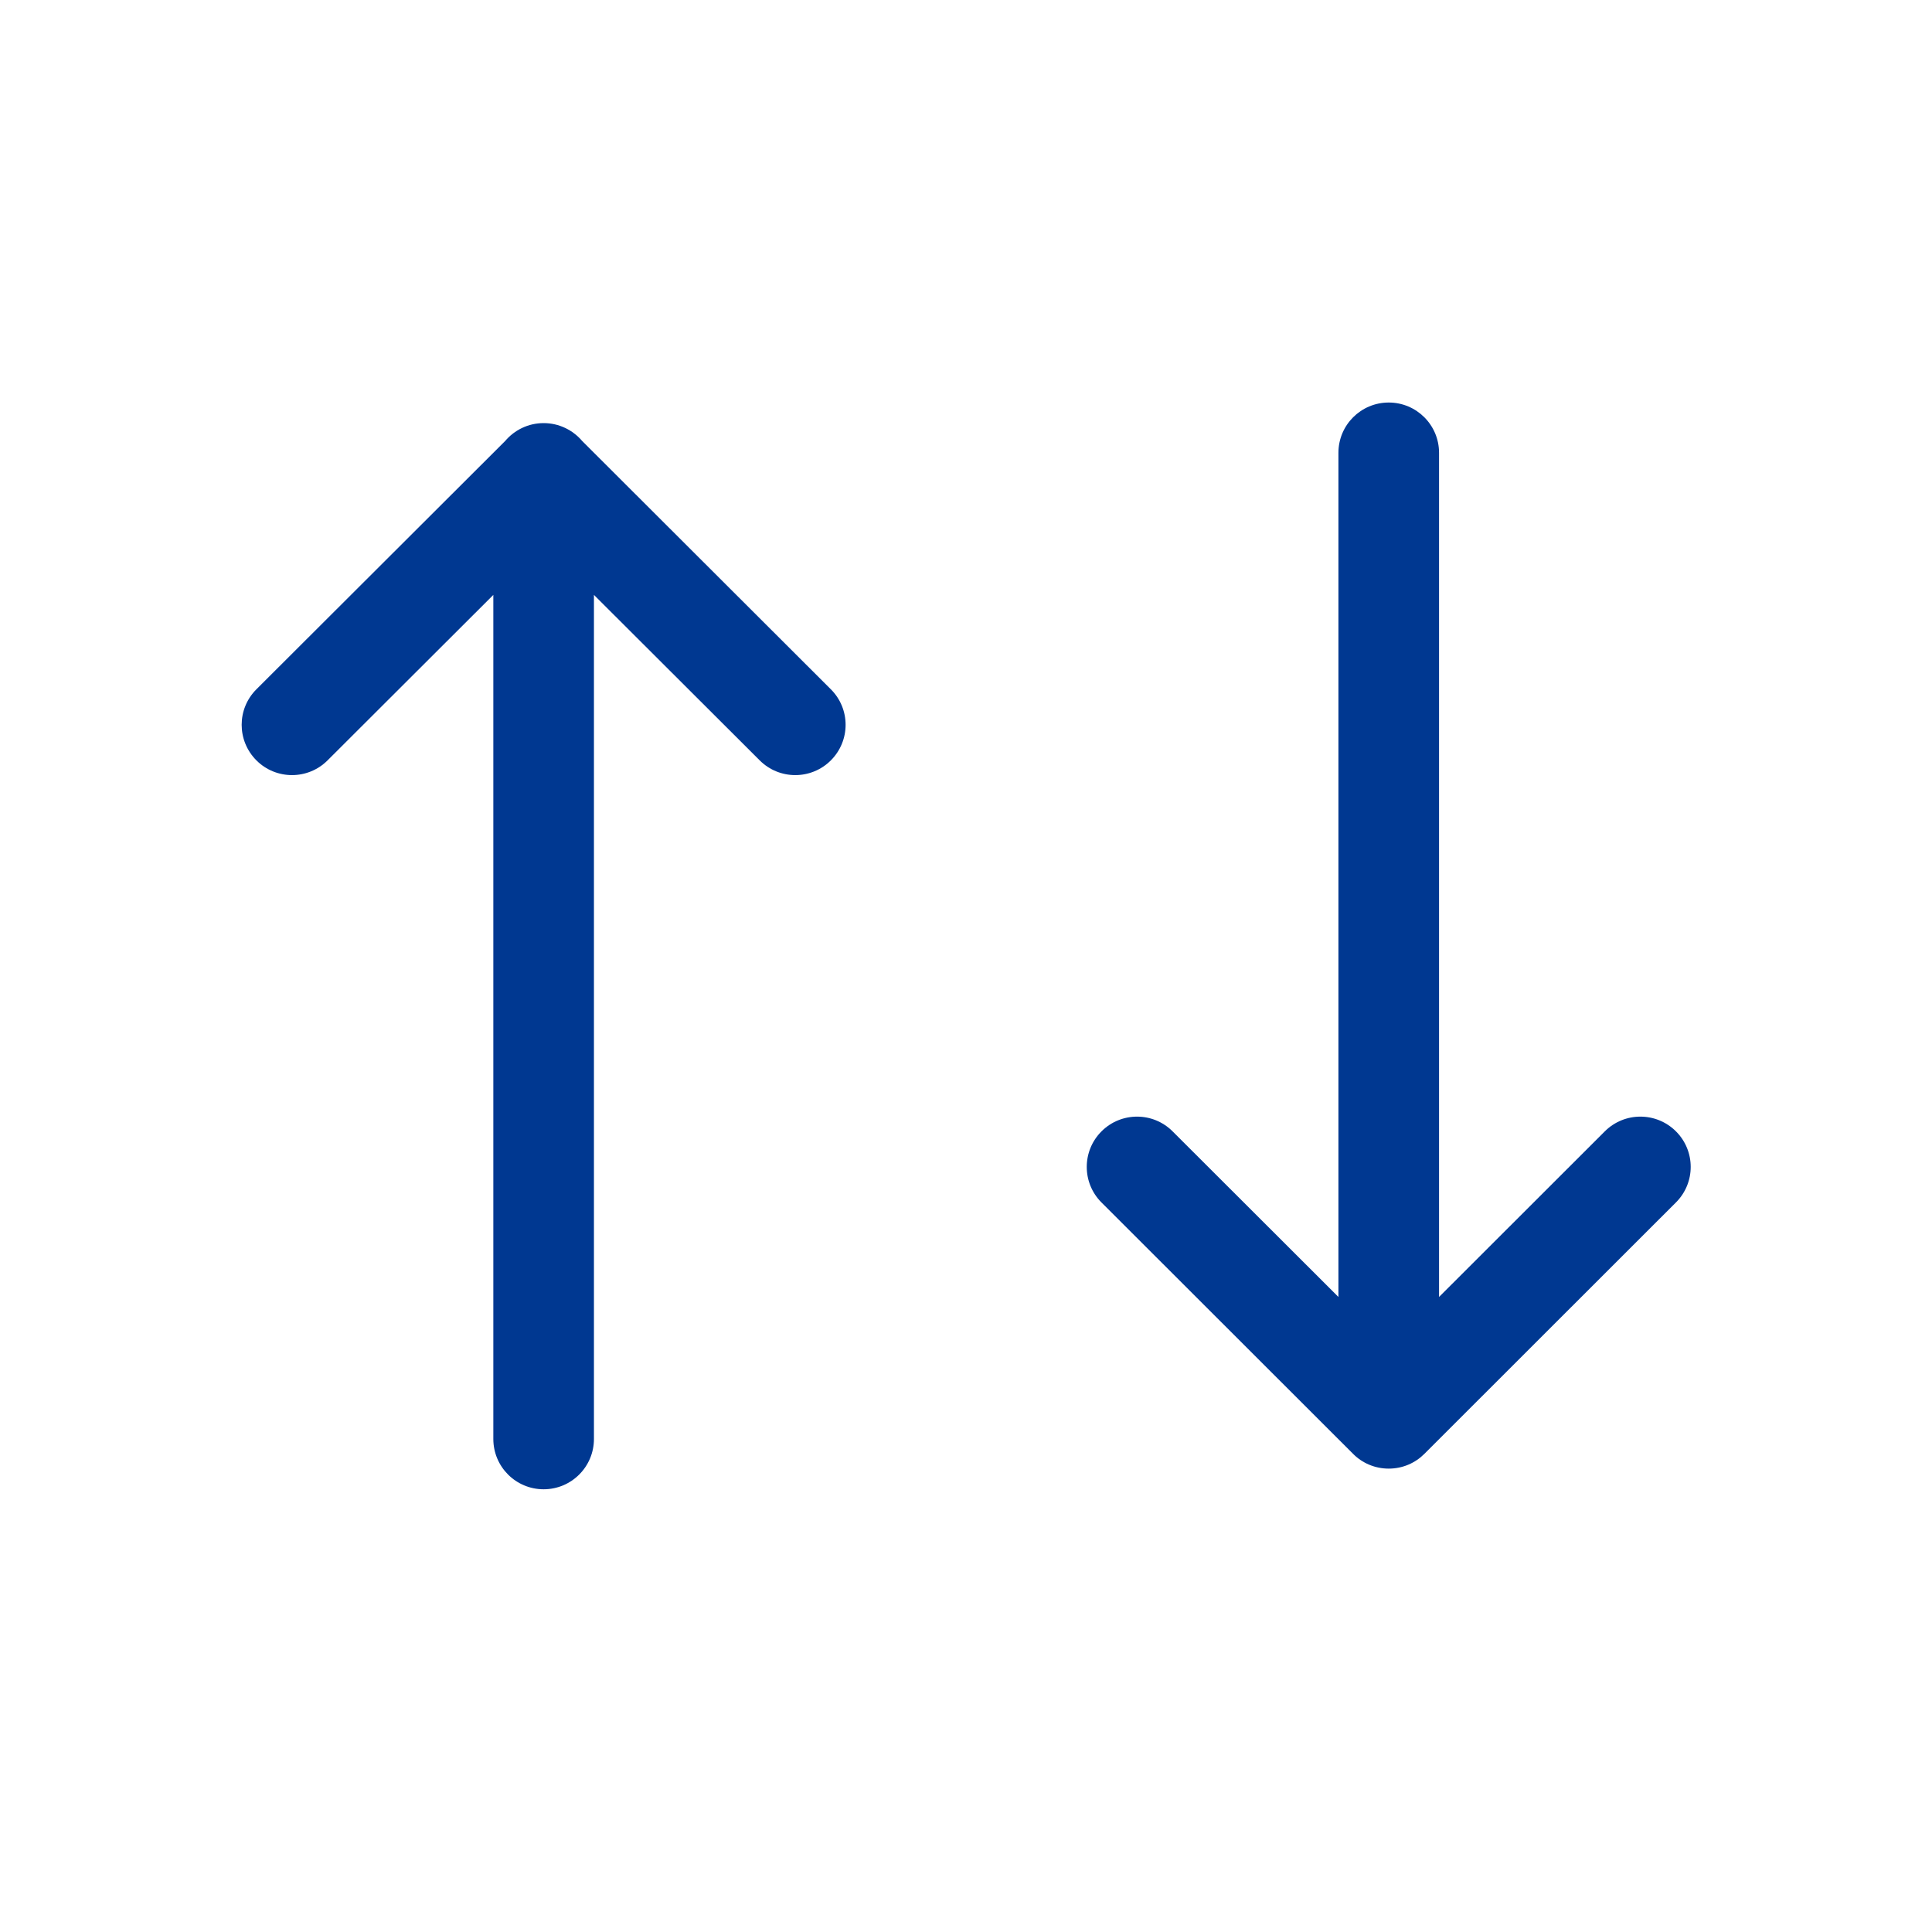
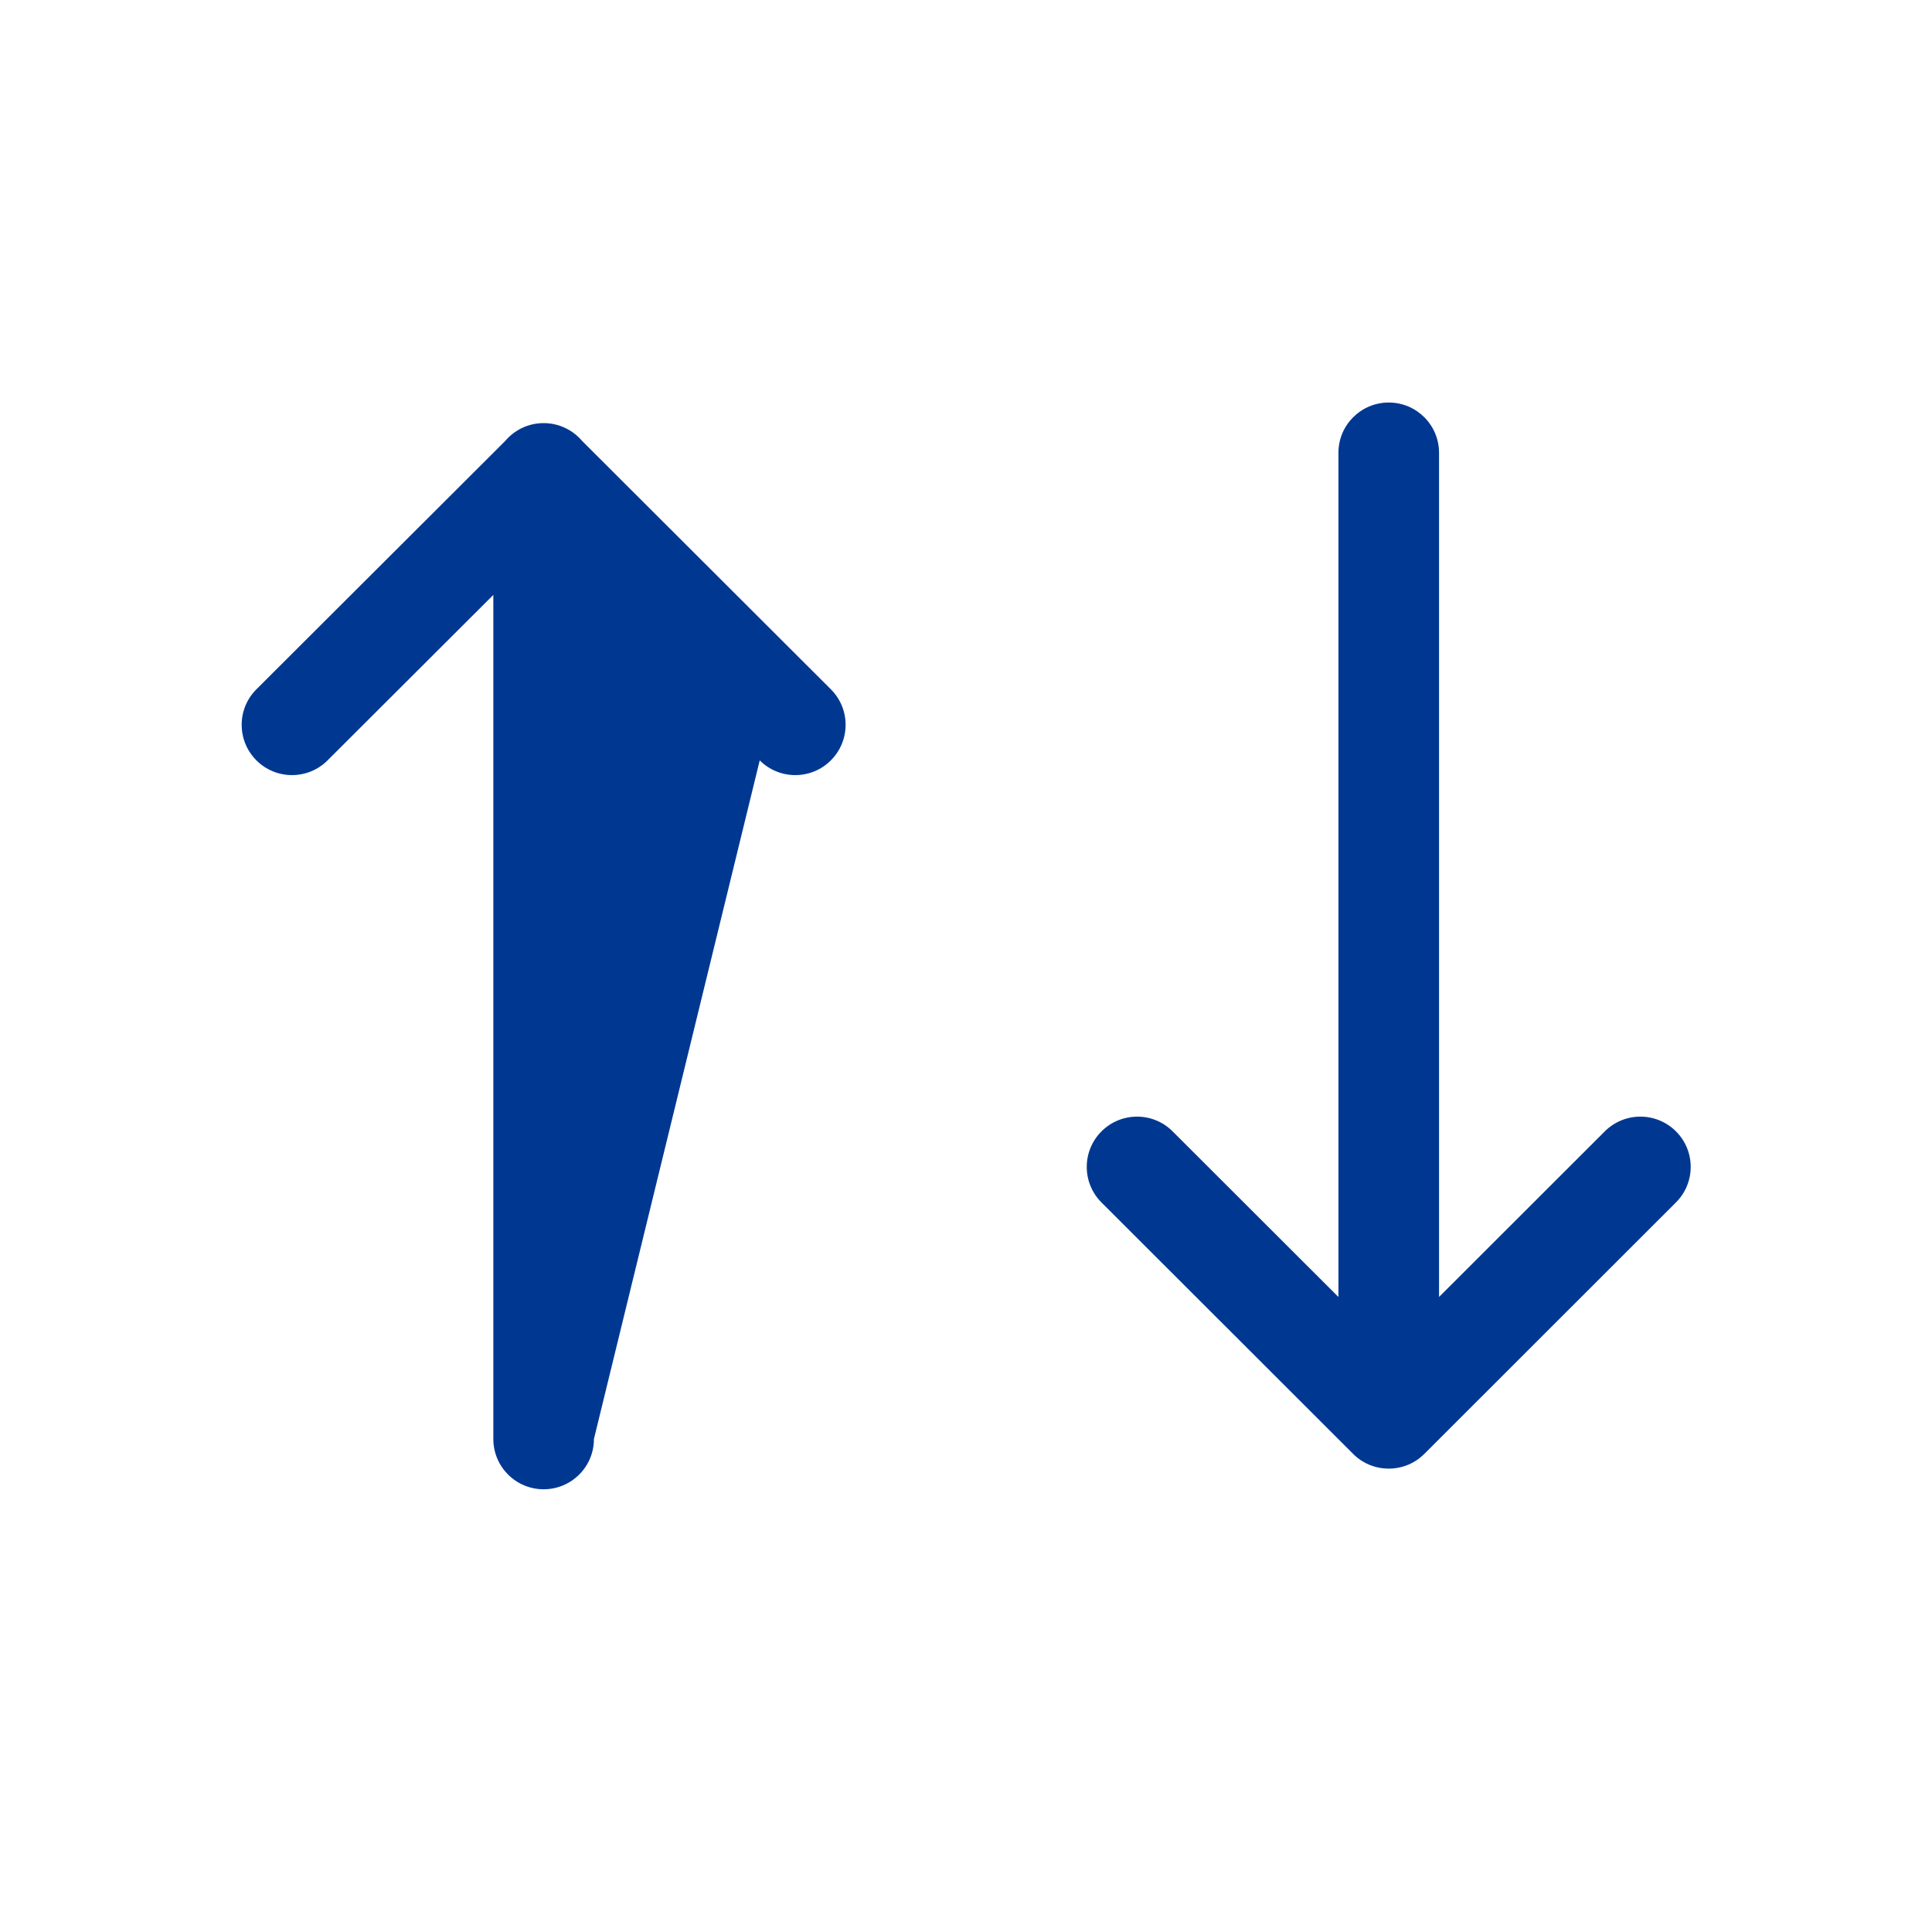
<svg xmlns="http://www.w3.org/2000/svg" width="26" height="26" viewBox="0 0 26 26" fill="none">
  <g id="Sorting">
-     <path id="Icon" fill-rule="evenodd" clip-rule="evenodd" d="M4.408 10.233C4.144 10.497 3.715 10.497 3.451 10.233C3.186 9.968 3.186 9.54 3.451 9.276L6.798 5.935C6.922 5.788 7.108 5.694 7.316 5.694C7.524 5.694 7.71 5.788 7.835 5.935L11.181 9.276C11.446 9.54 11.446 9.968 11.181 10.233C10.917 10.497 10.488 10.497 10.224 10.233L7.993 8.006L7.993 19.365C7.993 19.739 7.69 20.042 7.316 20.042C6.942 20.042 6.639 19.739 6.639 19.365L6.639 8.006L4.408 10.233ZM15.781 15.226C15.517 14.961 15.088 14.961 14.824 15.225C14.559 15.489 14.559 15.918 14.823 16.182L18.21 19.566C18.332 19.689 18.502 19.764 18.689 19.764C18.876 19.764 19.045 19.689 19.168 19.566L22.554 16.182C22.819 15.918 22.819 15.489 22.554 15.225C22.289 14.961 21.861 14.961 21.596 15.226L19.366 17.454L19.366 6.093C19.366 5.72 19.063 5.417 18.689 5.417C18.315 5.417 18.012 5.72 18.012 6.093L18.012 17.454L15.781 15.226Z" fill="#003891" />
+     <path id="Icon" fill-rule="evenodd" clip-rule="evenodd" d="M4.408 10.233C4.144 10.497 3.715 10.497 3.451 10.233C3.186 9.968 3.186 9.54 3.451 9.276L6.798 5.935C6.922 5.788 7.108 5.694 7.316 5.694C7.524 5.694 7.71 5.788 7.835 5.935L11.181 9.276C11.446 9.54 11.446 9.968 11.181 10.233C10.917 10.497 10.488 10.497 10.224 10.233L7.993 19.365C7.993 19.739 7.69 20.042 7.316 20.042C6.942 20.042 6.639 19.739 6.639 19.365L6.639 8.006L4.408 10.233ZM15.781 15.226C15.517 14.961 15.088 14.961 14.824 15.225C14.559 15.489 14.559 15.918 14.823 16.182L18.21 19.566C18.332 19.689 18.502 19.764 18.689 19.764C18.876 19.764 19.045 19.689 19.168 19.566L22.554 16.182C22.819 15.918 22.819 15.489 22.554 15.225C22.289 14.961 21.861 14.961 21.596 15.226L19.366 17.454L19.366 6.093C19.366 5.72 19.063 5.417 18.689 5.417C18.315 5.417 18.012 5.72 18.012 6.093L18.012 17.454L15.781 15.226Z" fill="#003891" />
  </g>
</svg>